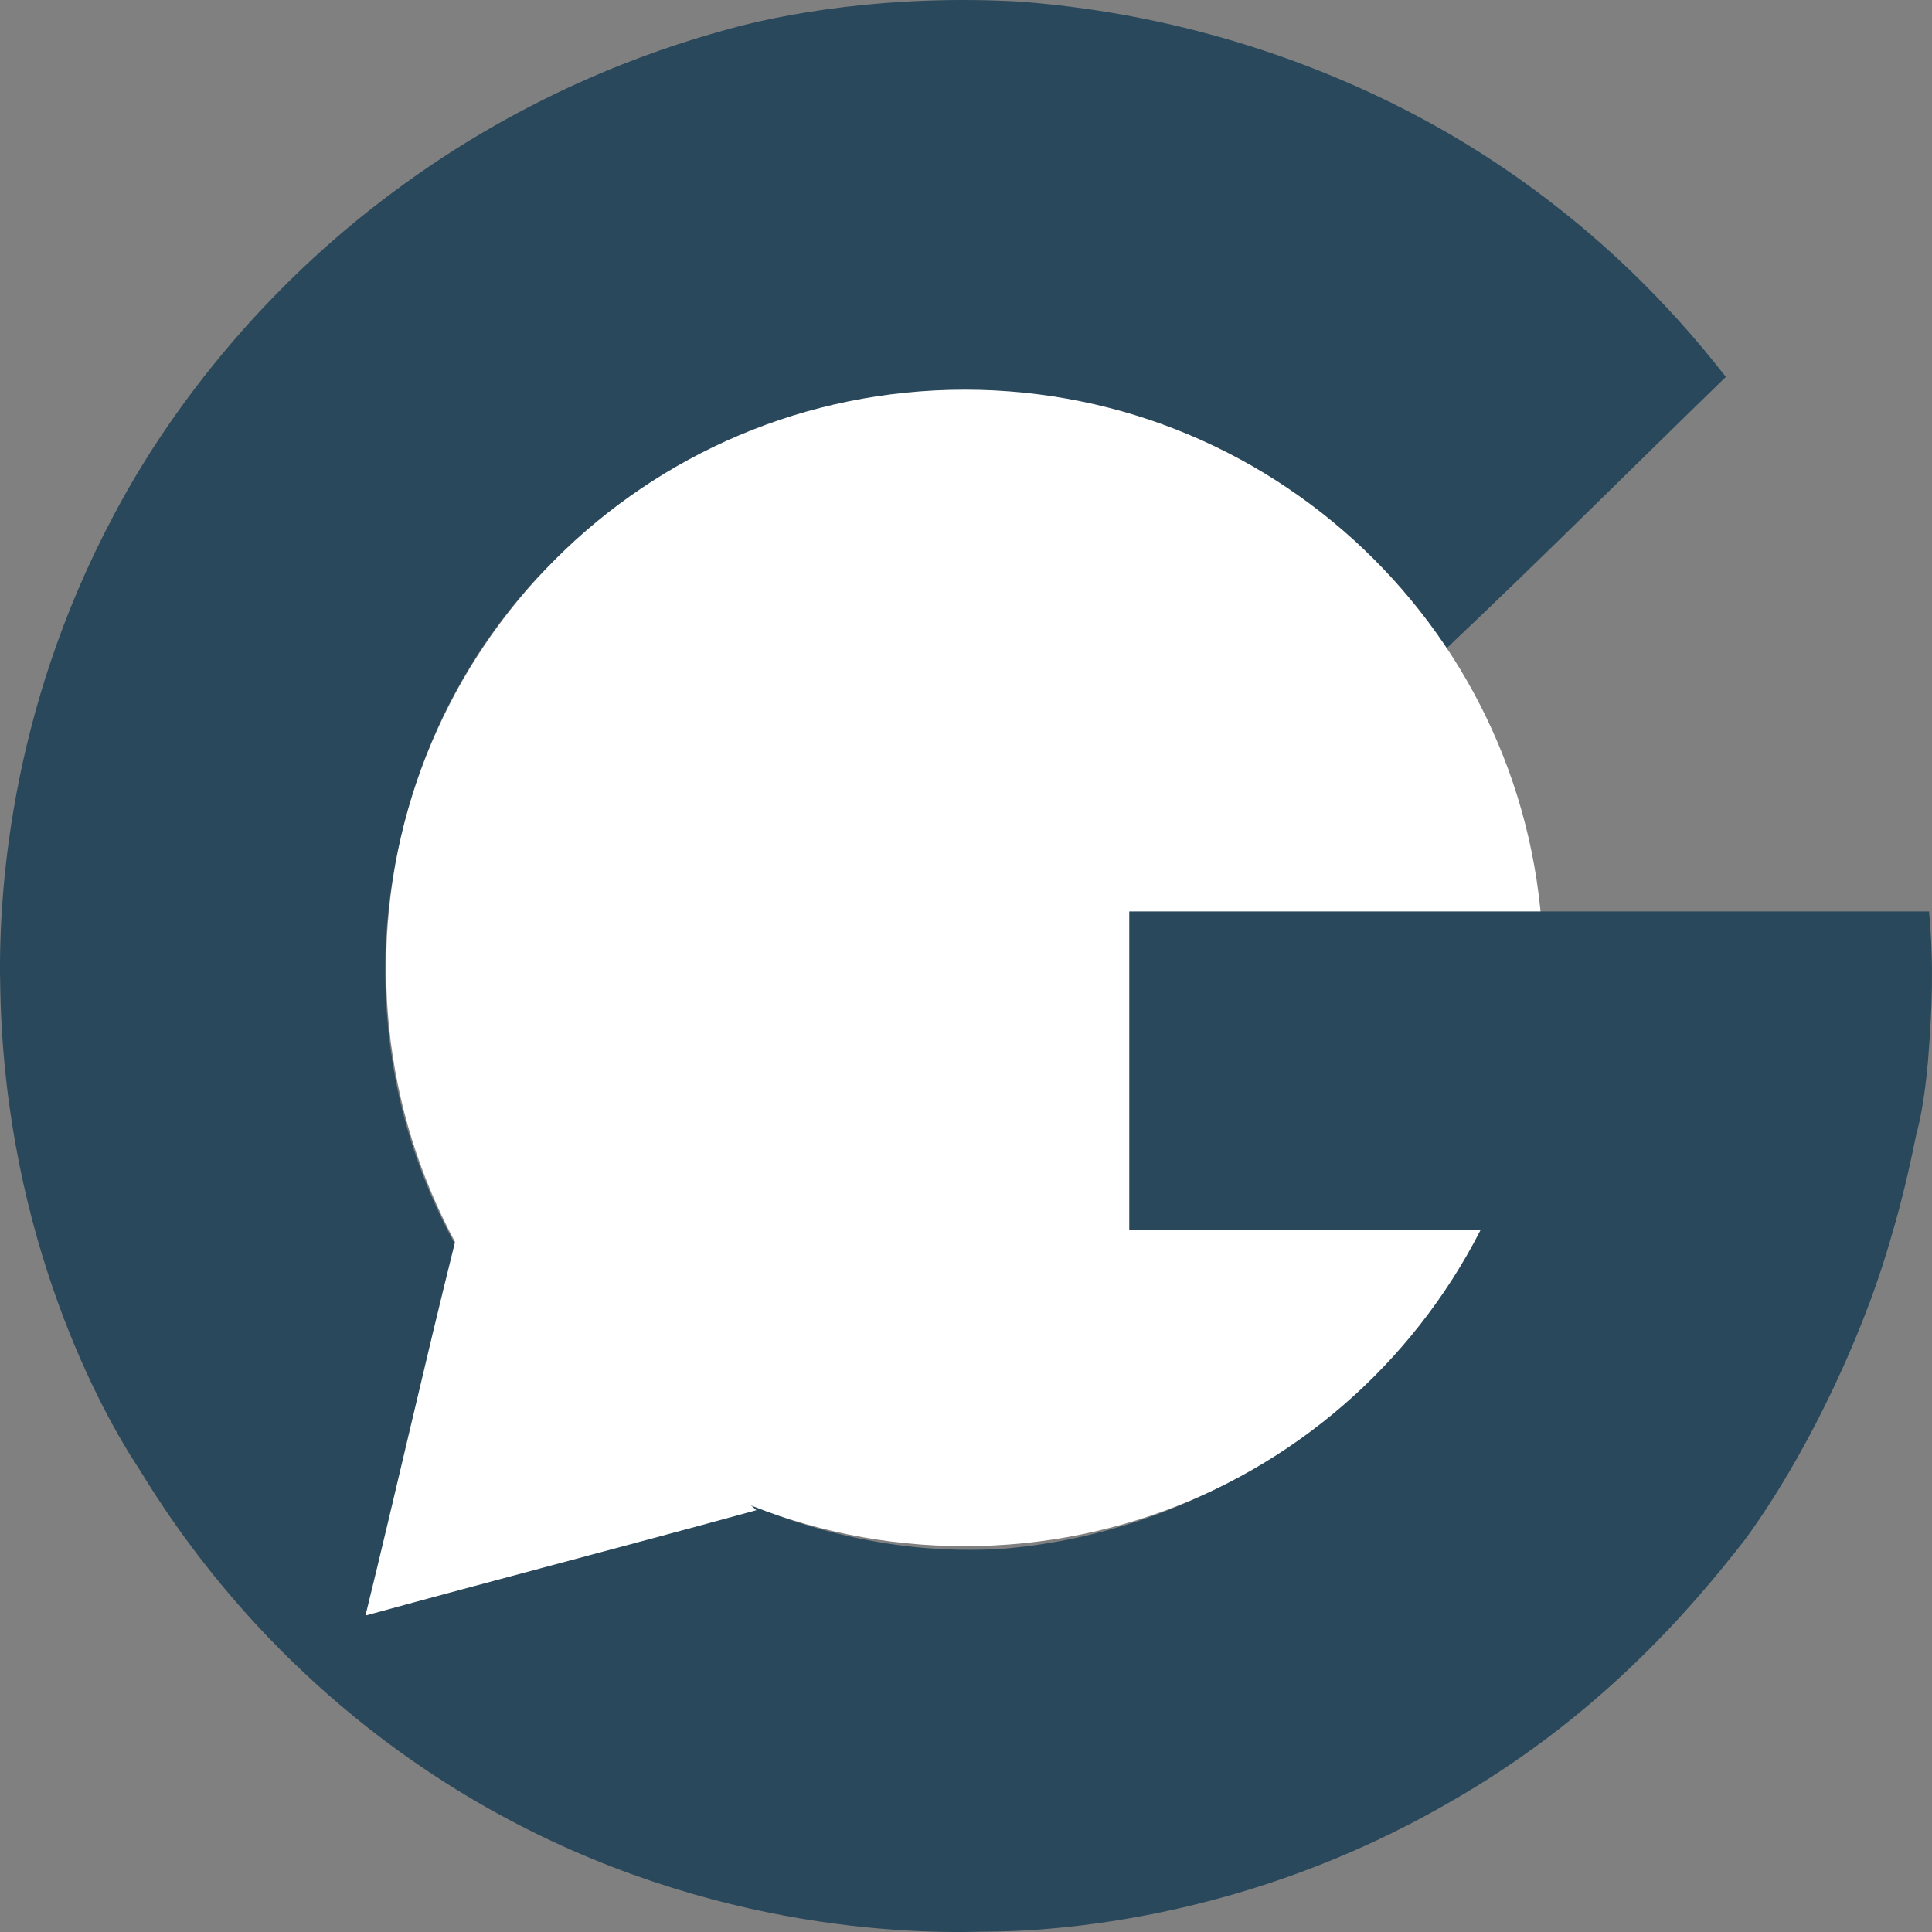
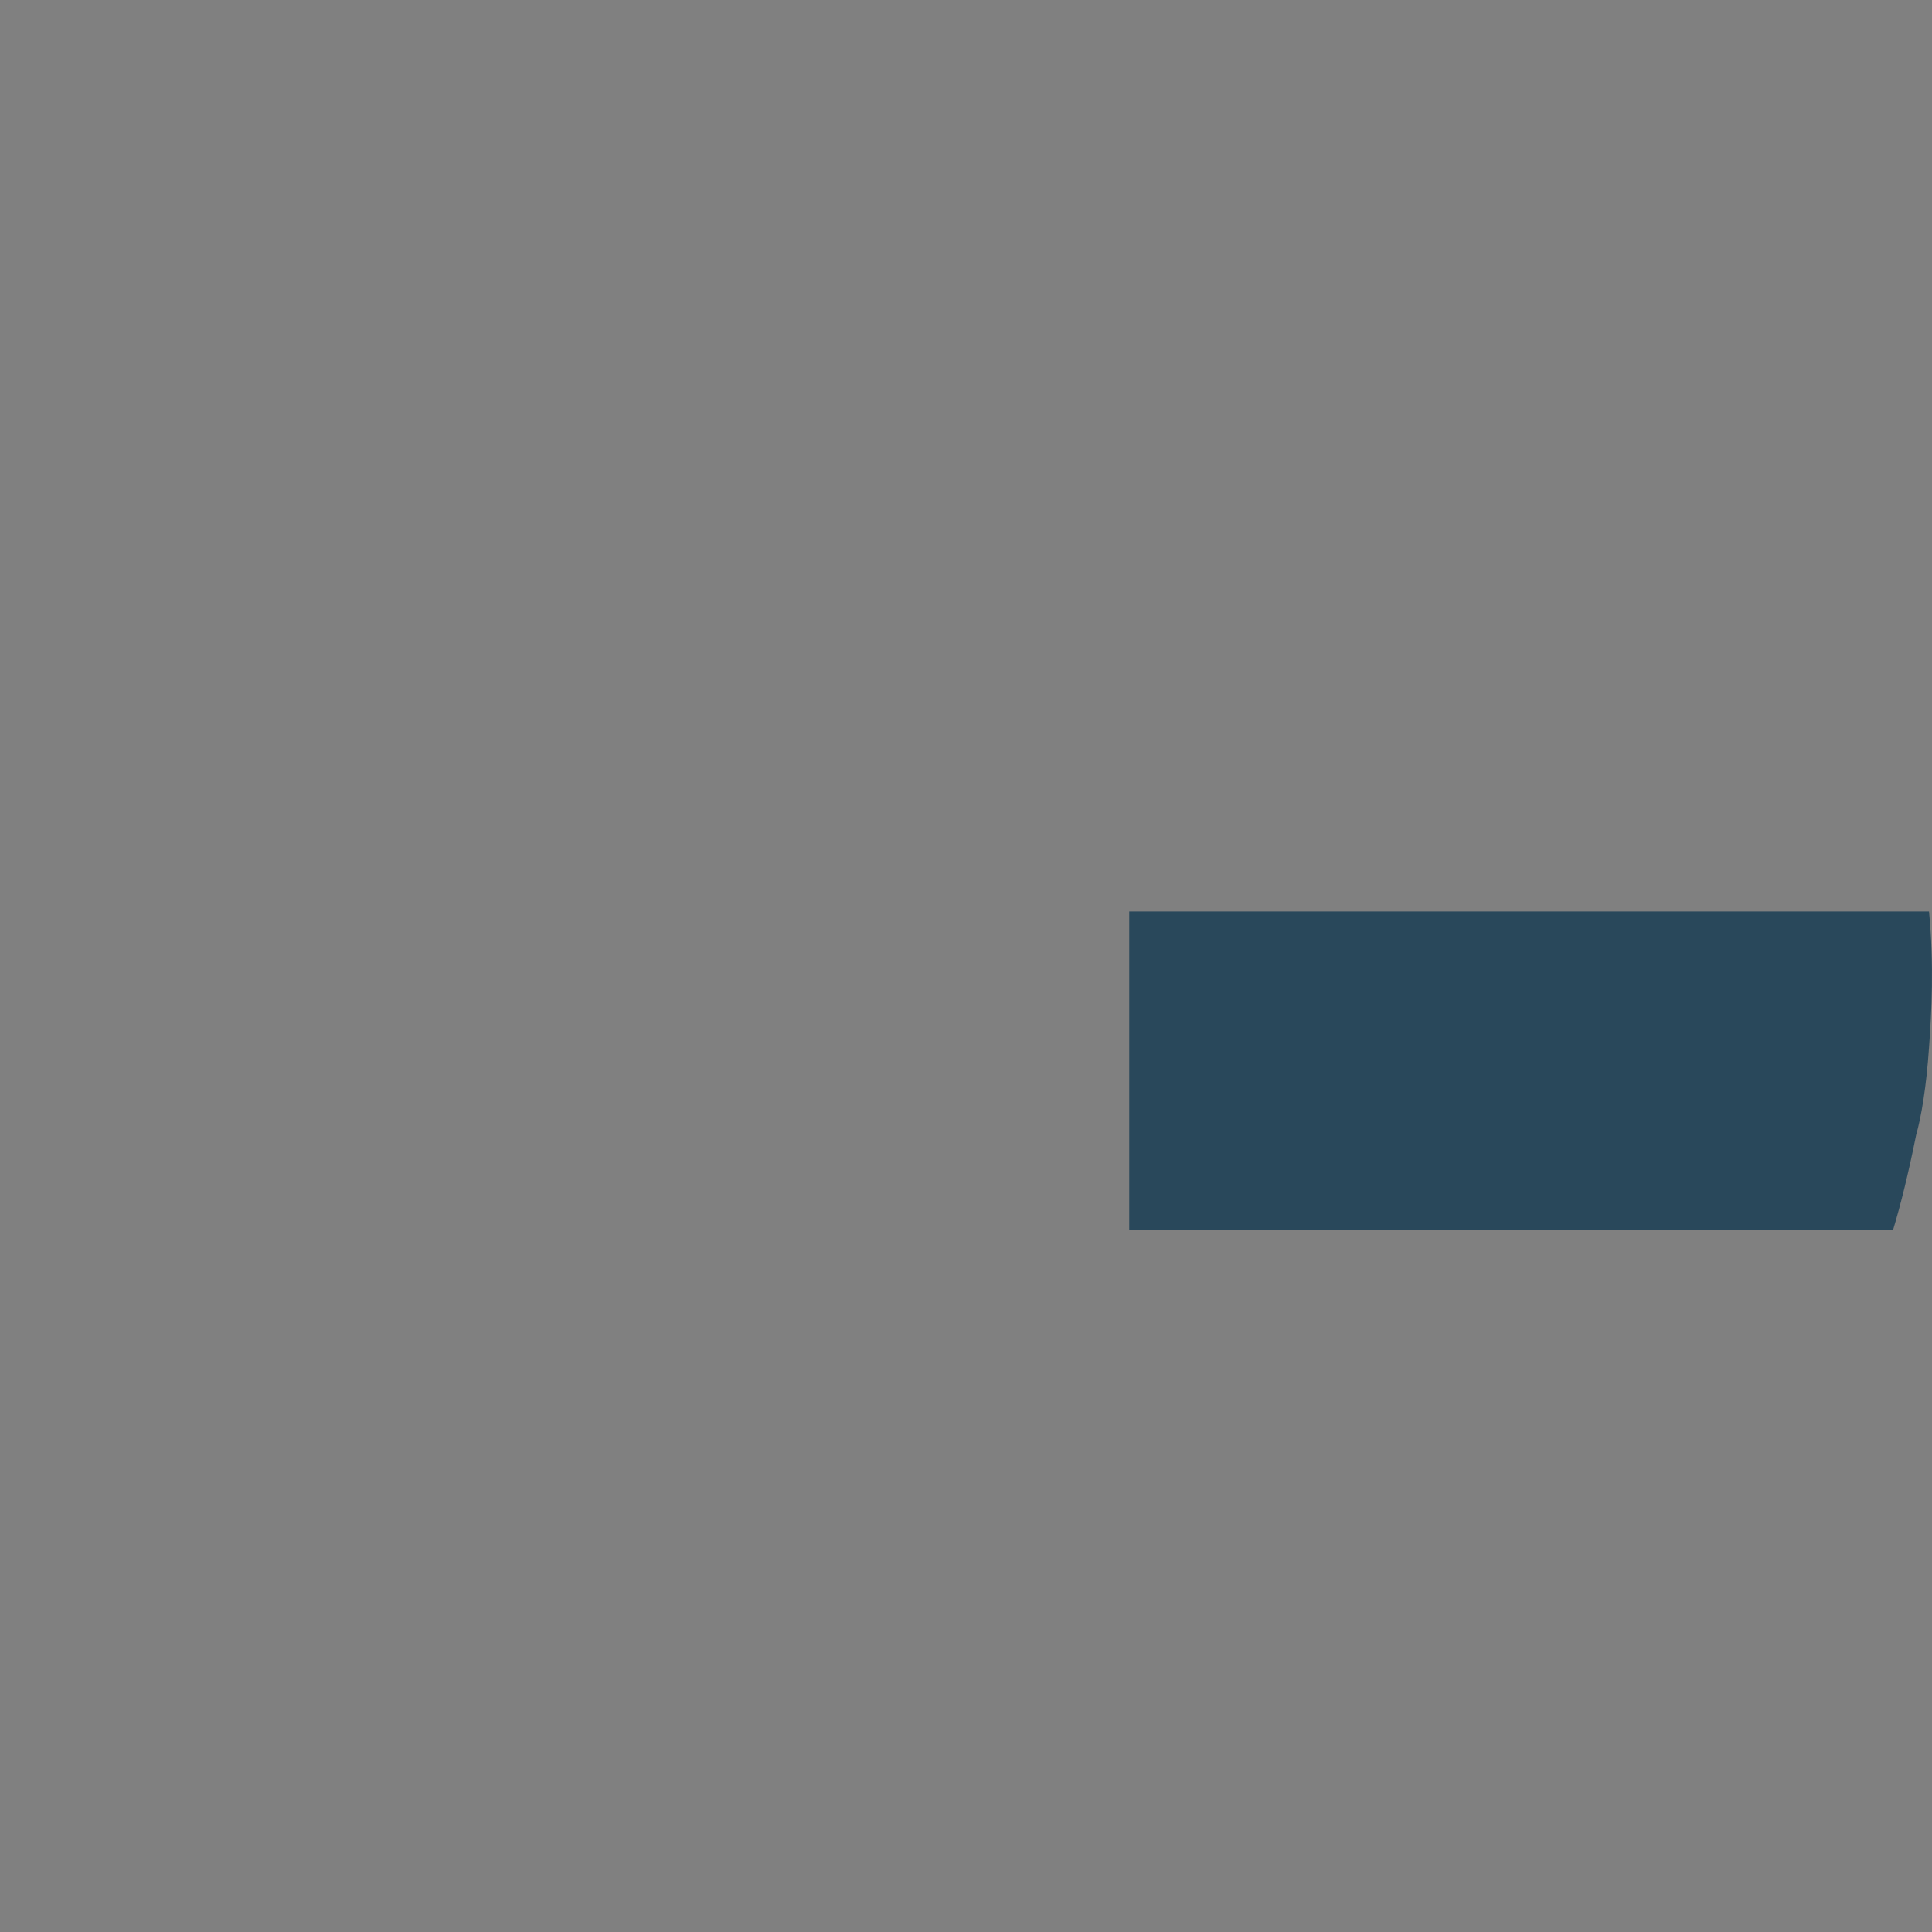
<svg xmlns="http://www.w3.org/2000/svg" width="24" height="24" viewBox="0 0 24 24" fill="none">
  <rect x="0" y="0" width="24" height="24" fill="#808080" stroke="none" />
-   <path d="M19.012 13.588C20.641 13.493 22.27 13.397 23.899 13.301C23.803 14.067 23.644 15.057 23.228 16.174C22.653 17.707 21.951 18.76 21.663 19.143C20.992 20.005 19.842 21.346 17.989 22.399C15.498 23.836 13.134 23.996 12.207 23.996C11.121 24.027 8.342 23.932 5.531 22.144C3.326 20.739 2.176 18.983 1.729 18.249C1.282 17.579 0.068 15.408 0.004 12.312C-0.028 11.194 0.1 8.864 1.41 6.406C1.761 5.735 2.847 3.852 5.019 2.287C6.777 1.01 8.438 0.532 9.013 0.372C9.684 0.18 11.025 -0.075 12.686 0.021C13.485 0.085 15.625 0.308 17.925 1.617C19.651 2.607 20.769 3.82 21.439 4.682C20.289 5.799 19.139 6.948 17.957 8.066C17.606 7.523 16.839 6.533 15.498 5.767C14.986 5.48 13.9 4.937 12.463 4.873C9.045 4.65 6.777 7.076 6.649 7.204C4.668 9.374 4.764 11.96 4.796 12.407C4.924 15.248 6.713 16.972 7.096 17.323C7.32 17.515 9.46 19.43 12.463 19.239C12.814 19.207 13.836 19.111 15.018 18.537C16.328 17.898 17.159 17.036 17.574 16.525C17.862 16.142 18.213 15.632 18.5 14.993C18.788 14.45 18.916 13.972 19.012 13.588Z" fill="#29485B" />
-   <path d="M5.658 15.408C6.904 16.525 8.15 17.643 9.396 18.76C7.767 19.207 6.17 19.622 4.54 20.069C4.924 18.505 5.275 16.94 5.658 15.408Z" fill="white" />
-   <path d="M11.984 19.207C15.953 19.207 19.171 15.991 19.171 12.024C19.171 8.057 15.953 4.841 11.984 4.841C8.014 4.841 4.796 8.057 4.796 12.024C4.796 15.991 8.014 19.207 11.984 19.207Z" fill="white" />
  <path d="M23.516 15.28C20.353 15.28 17.191 15.28 14.028 15.28V11.322C17.35 11.322 20.641 11.322 23.963 11.322C24.027 11.992 23.995 12.567 23.963 13.014C23.931 13.493 23.867 13.876 23.803 14.099C23.707 14.578 23.612 14.961 23.516 15.28Z" fill="#29485B" />
</svg>